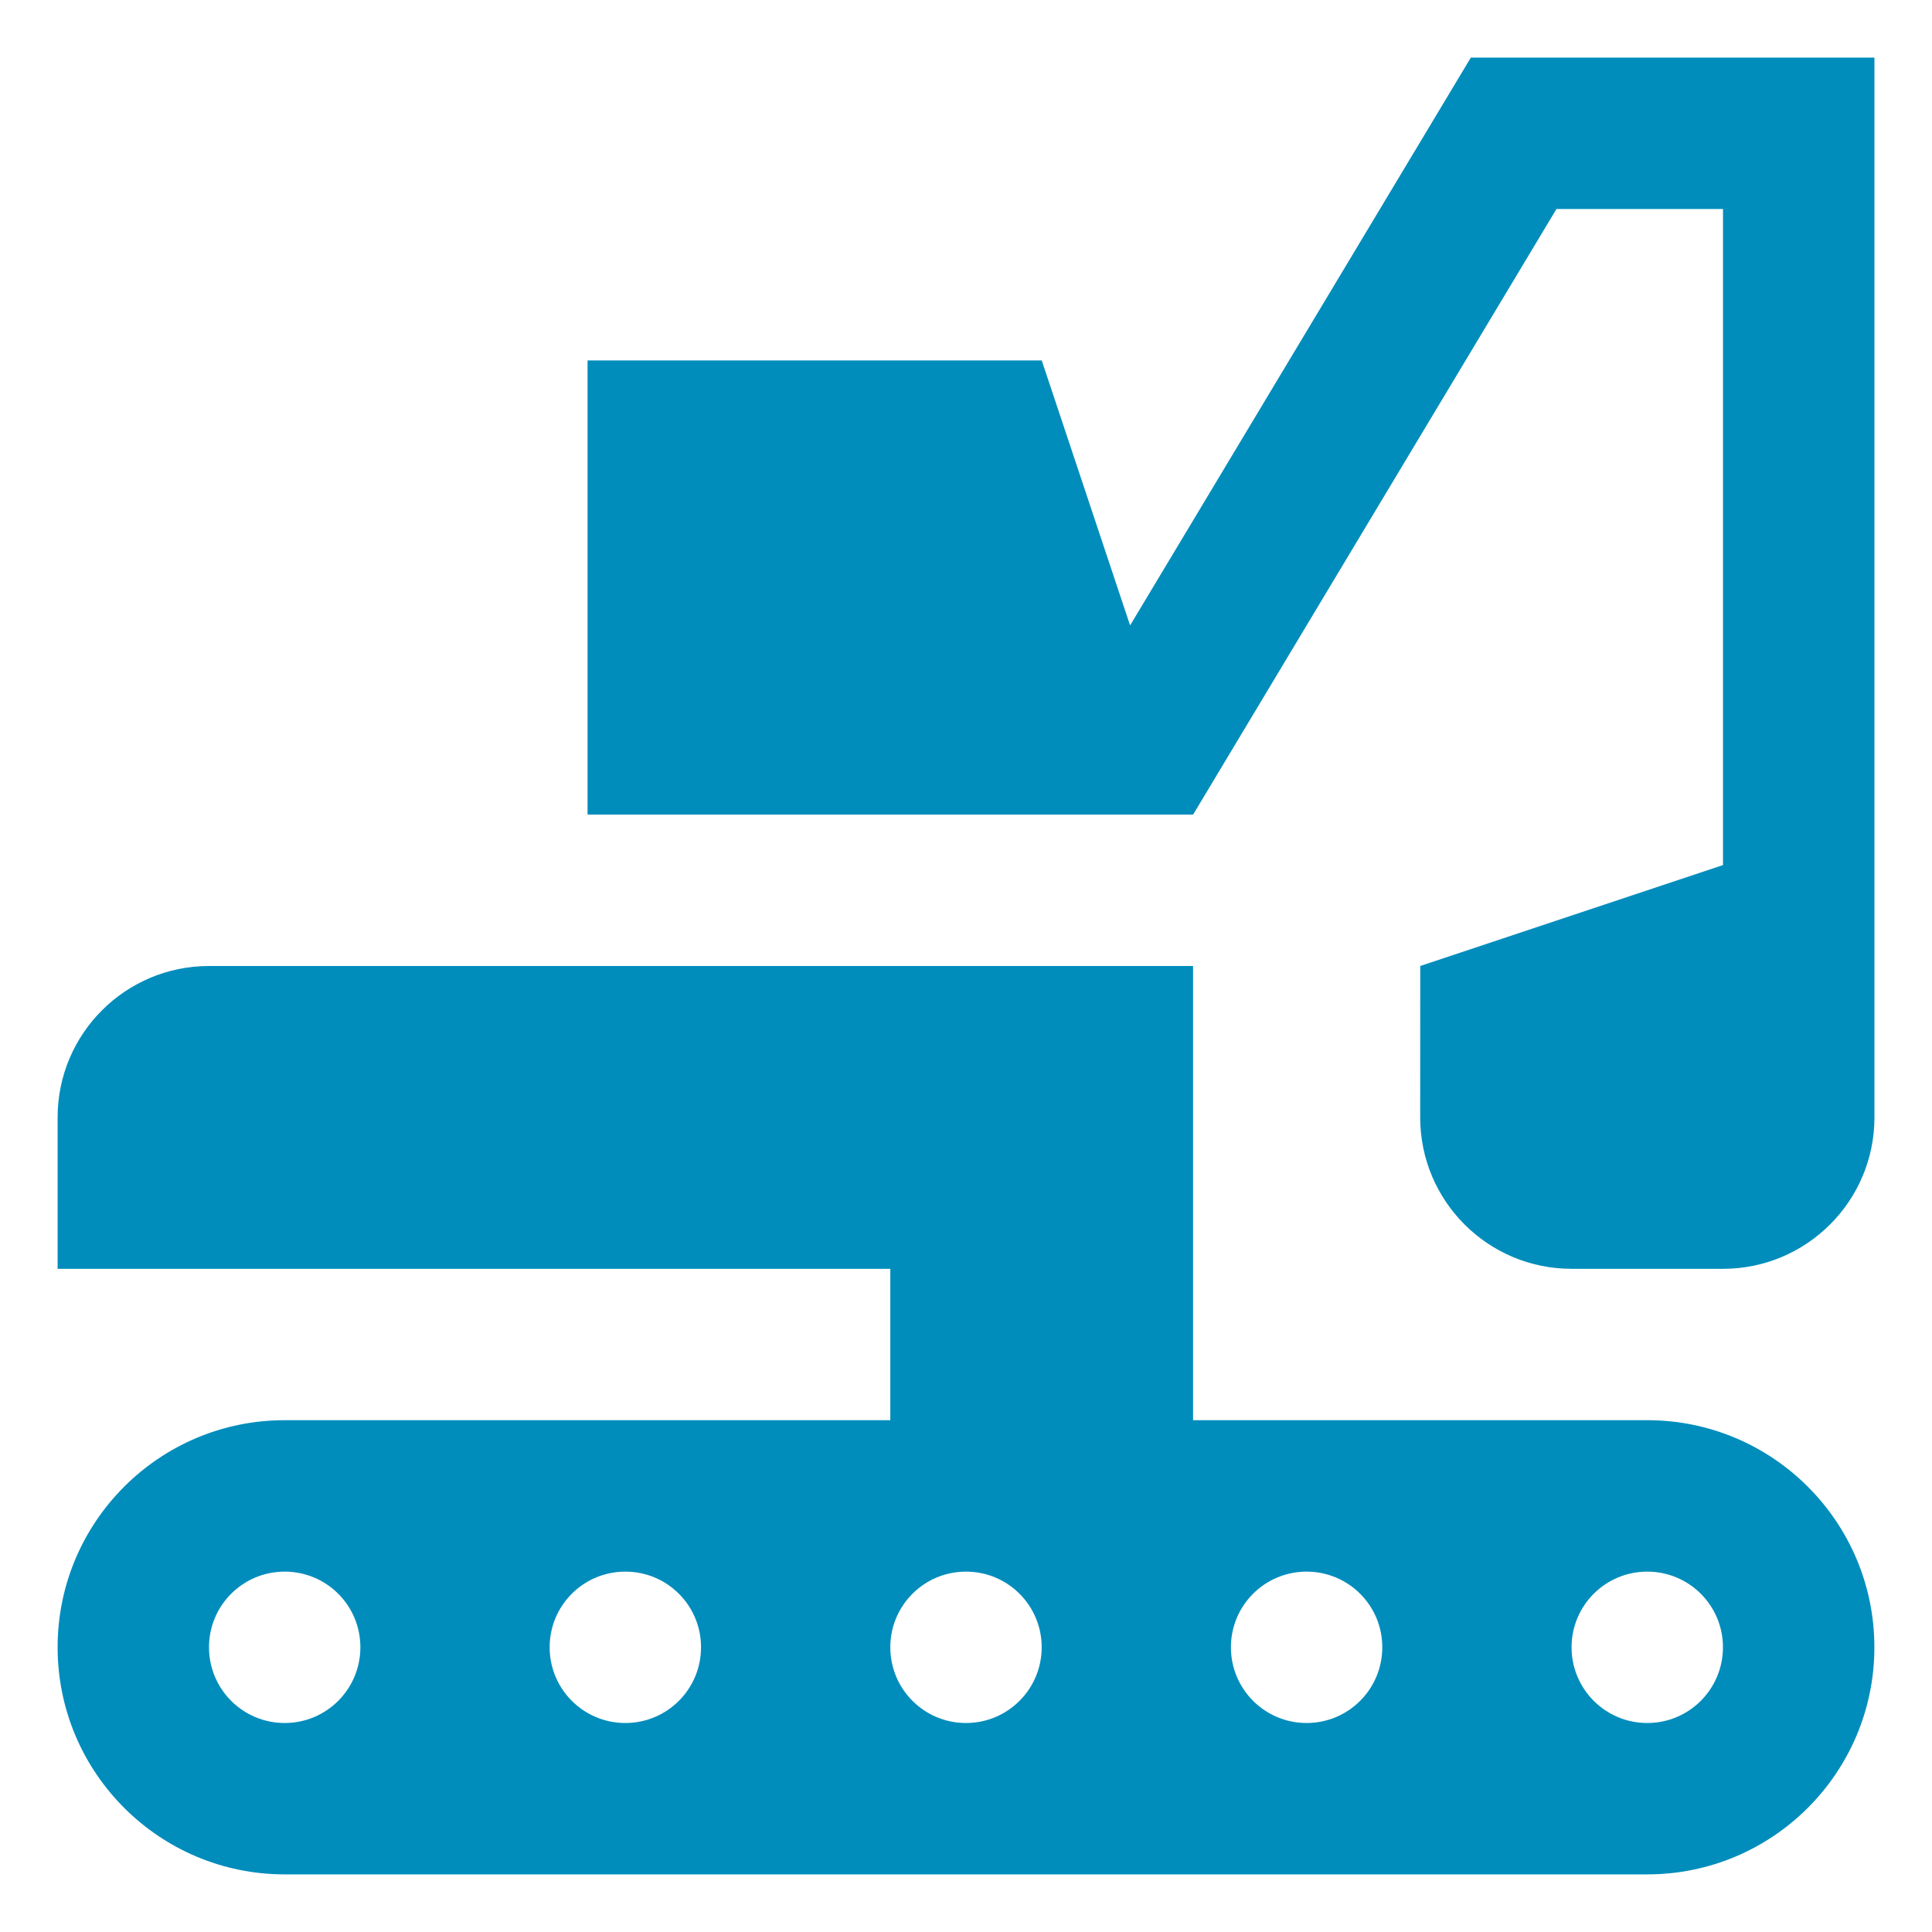
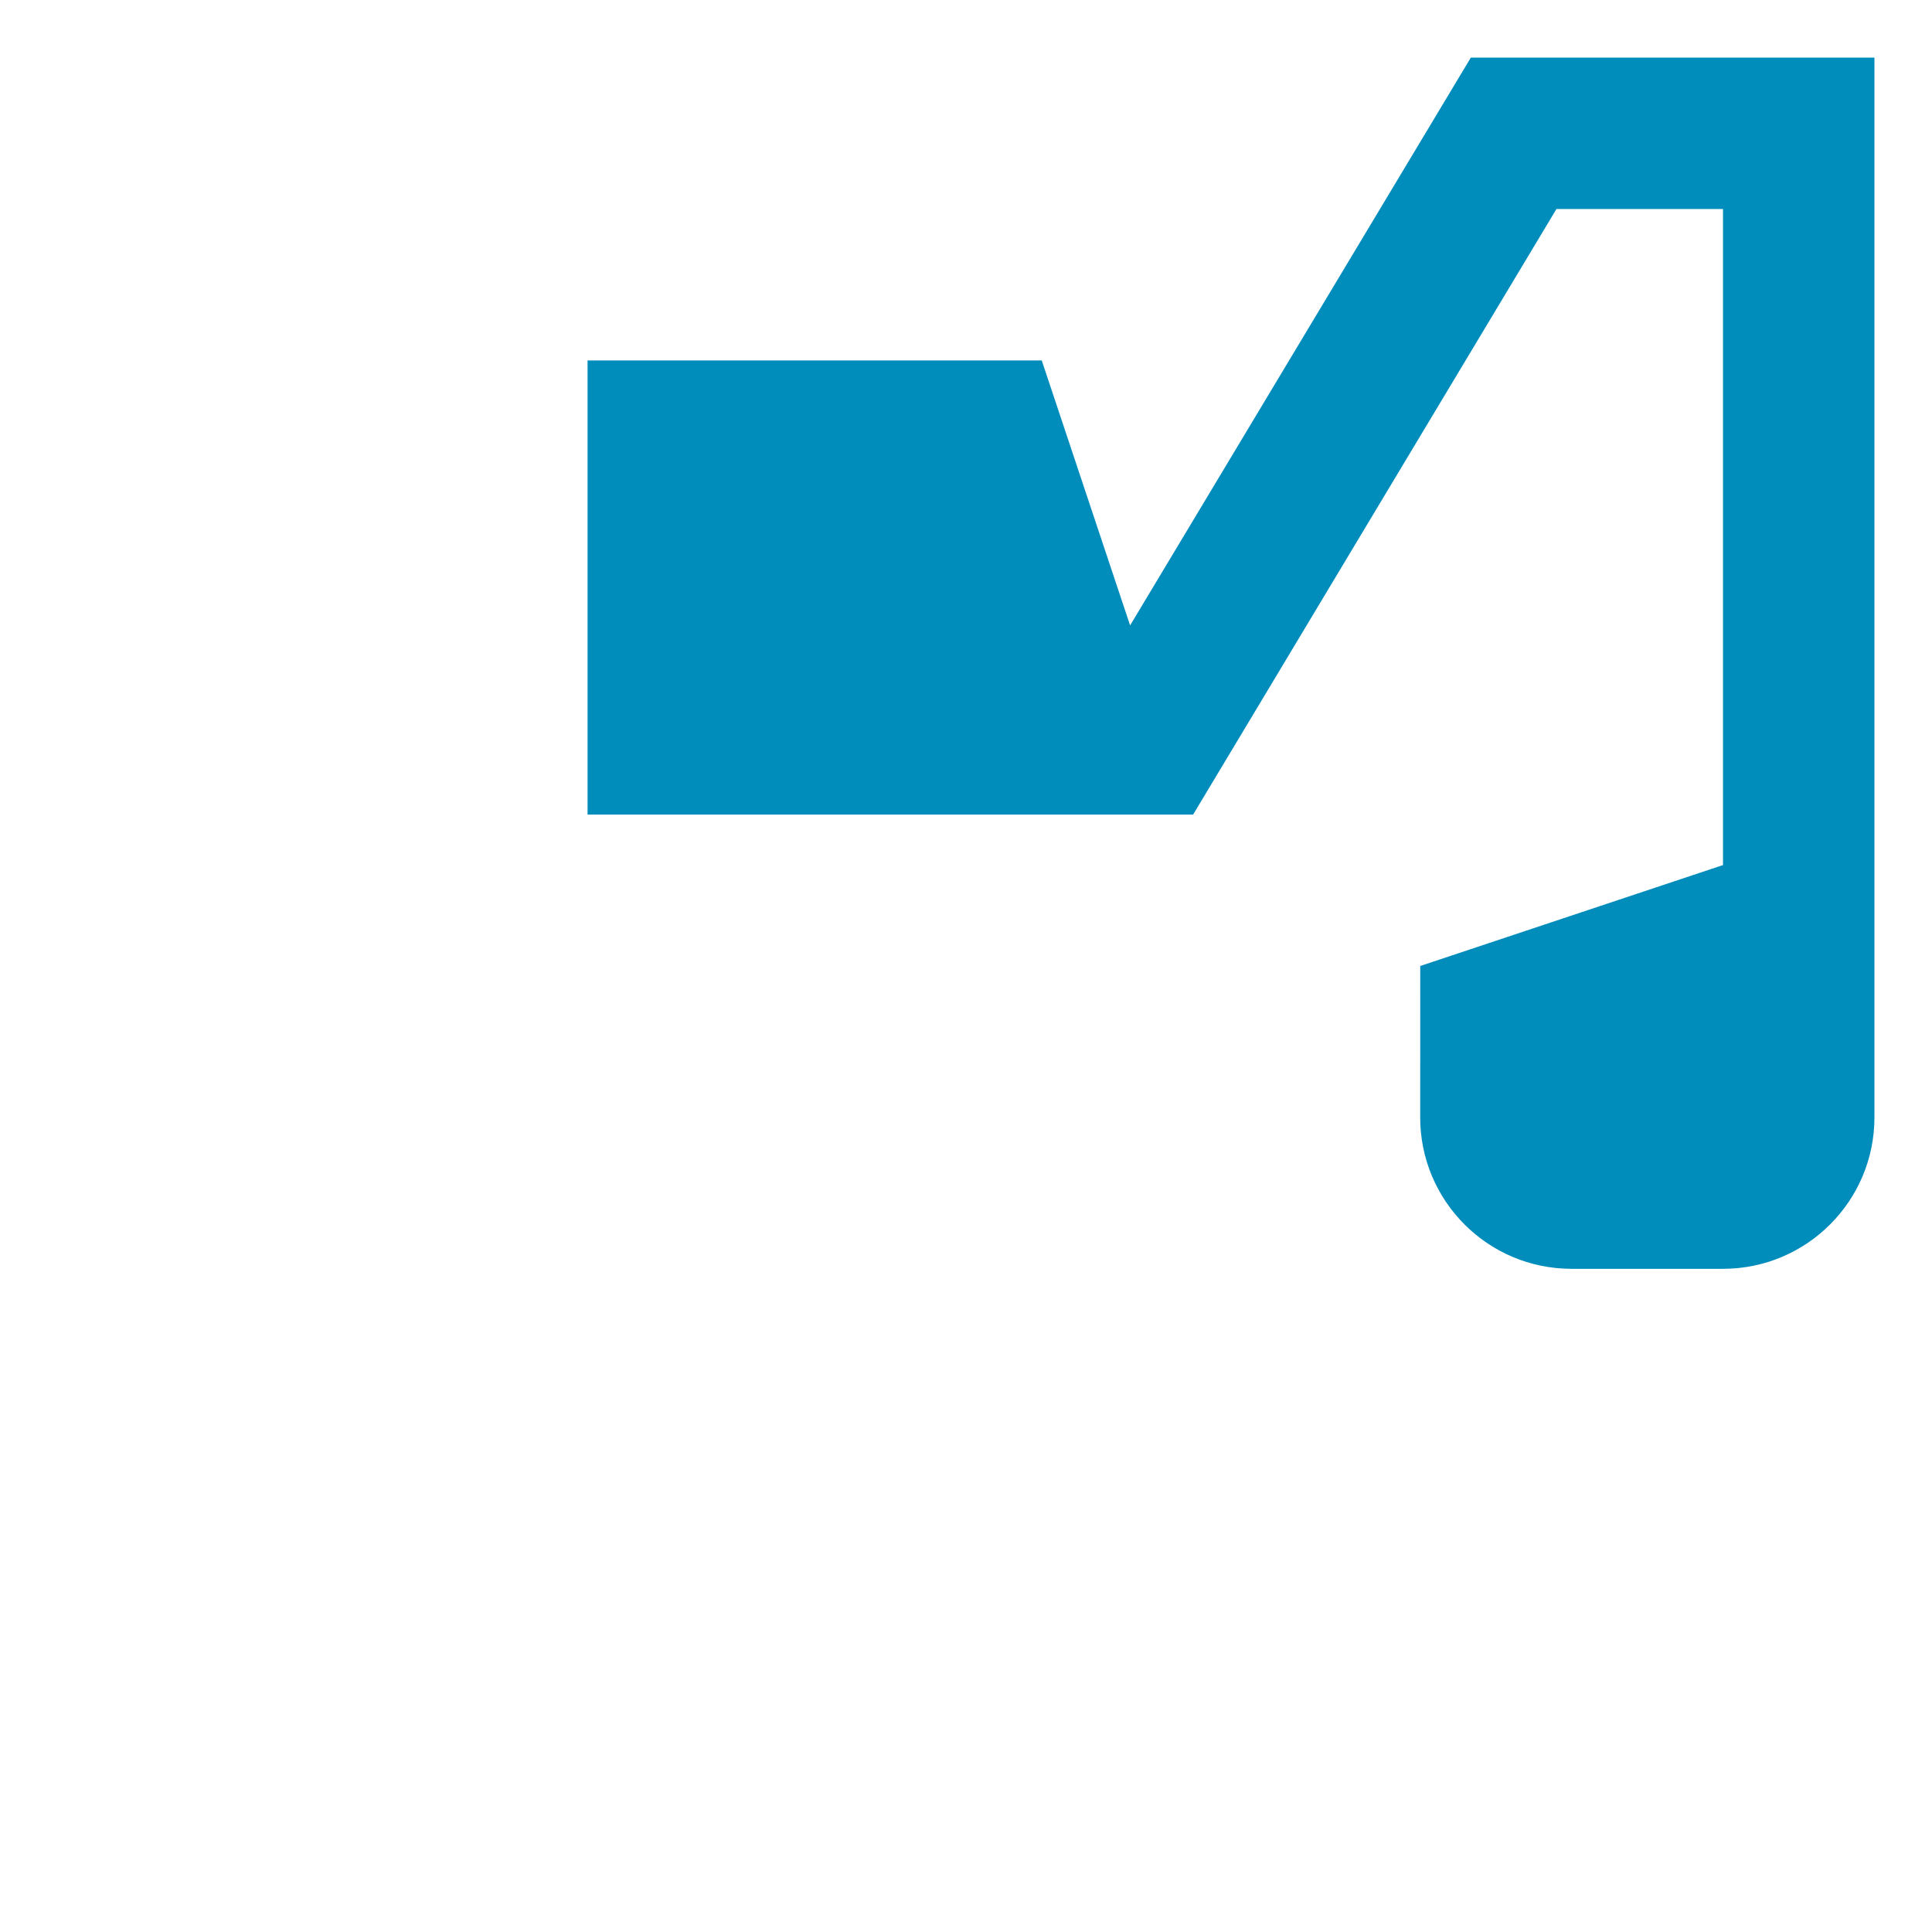
<svg xmlns="http://www.w3.org/2000/svg" width="34" height="34" viewBox="0 0 34 34" fill="none">
  <path d="M25.884 1.014L19.888 11.006L18.333 6.343H10.34V14.335H20.997L27.391 3.678H30.322V15.224L24.994 17L24.993 19.665C24.993 21.135 26.185 22.329 27.657 22.329H30.322C31.794 22.329 32.987 21.135 32.987 19.665V1.014H25.884Z" fill="#008DBC" />
-   <path d="M28.989 24.993H20.996V17H3.678C2.207 17 1.014 18.193 1.014 19.664V22.329H15.668V24.993H5.01C2.804 24.993 1.014 26.783 1.014 28.989C1.014 31.196 2.804 32.986 5.01 32.986H28.989C31.196 32.986 32.986 31.196 32.986 28.989C32.986 26.783 31.196 24.993 28.989 24.993ZM5.01 30.322C4.274 30.322 3.678 29.726 3.678 28.989C3.678 28.253 4.274 27.658 5.01 27.658C5.747 27.658 6.342 28.253 6.342 28.989C6.342 29.726 5.747 30.322 5.01 30.322ZM11.005 30.322C10.268 30.322 9.673 29.726 9.673 28.989C9.673 28.253 10.268 27.658 11.005 27.658C11.742 27.658 12.337 28.253 12.337 28.989C12.337 29.726 11.742 30.322 11.005 30.322ZM17 30.322C16.263 30.322 15.668 29.726 15.668 28.989C15.668 28.253 16.263 27.658 17 27.658C17.736 27.658 18.332 28.253 18.332 28.989C18.332 29.726 17.736 30.322 17 30.322ZM22.994 30.322C22.258 30.322 21.662 29.726 21.662 28.989C21.662 28.253 22.258 27.658 22.994 27.658C23.731 27.658 24.326 28.253 24.326 28.989C24.326 29.726 23.731 30.322 22.994 30.322ZM28.989 30.322C28.253 30.322 27.657 29.726 27.657 28.989C27.657 28.253 28.253 27.658 28.989 27.658C29.726 27.658 30.321 28.253 30.321 28.989C30.321 29.726 29.726 30.322 28.989 30.322Z" fill="#008DBC" />
</svg>